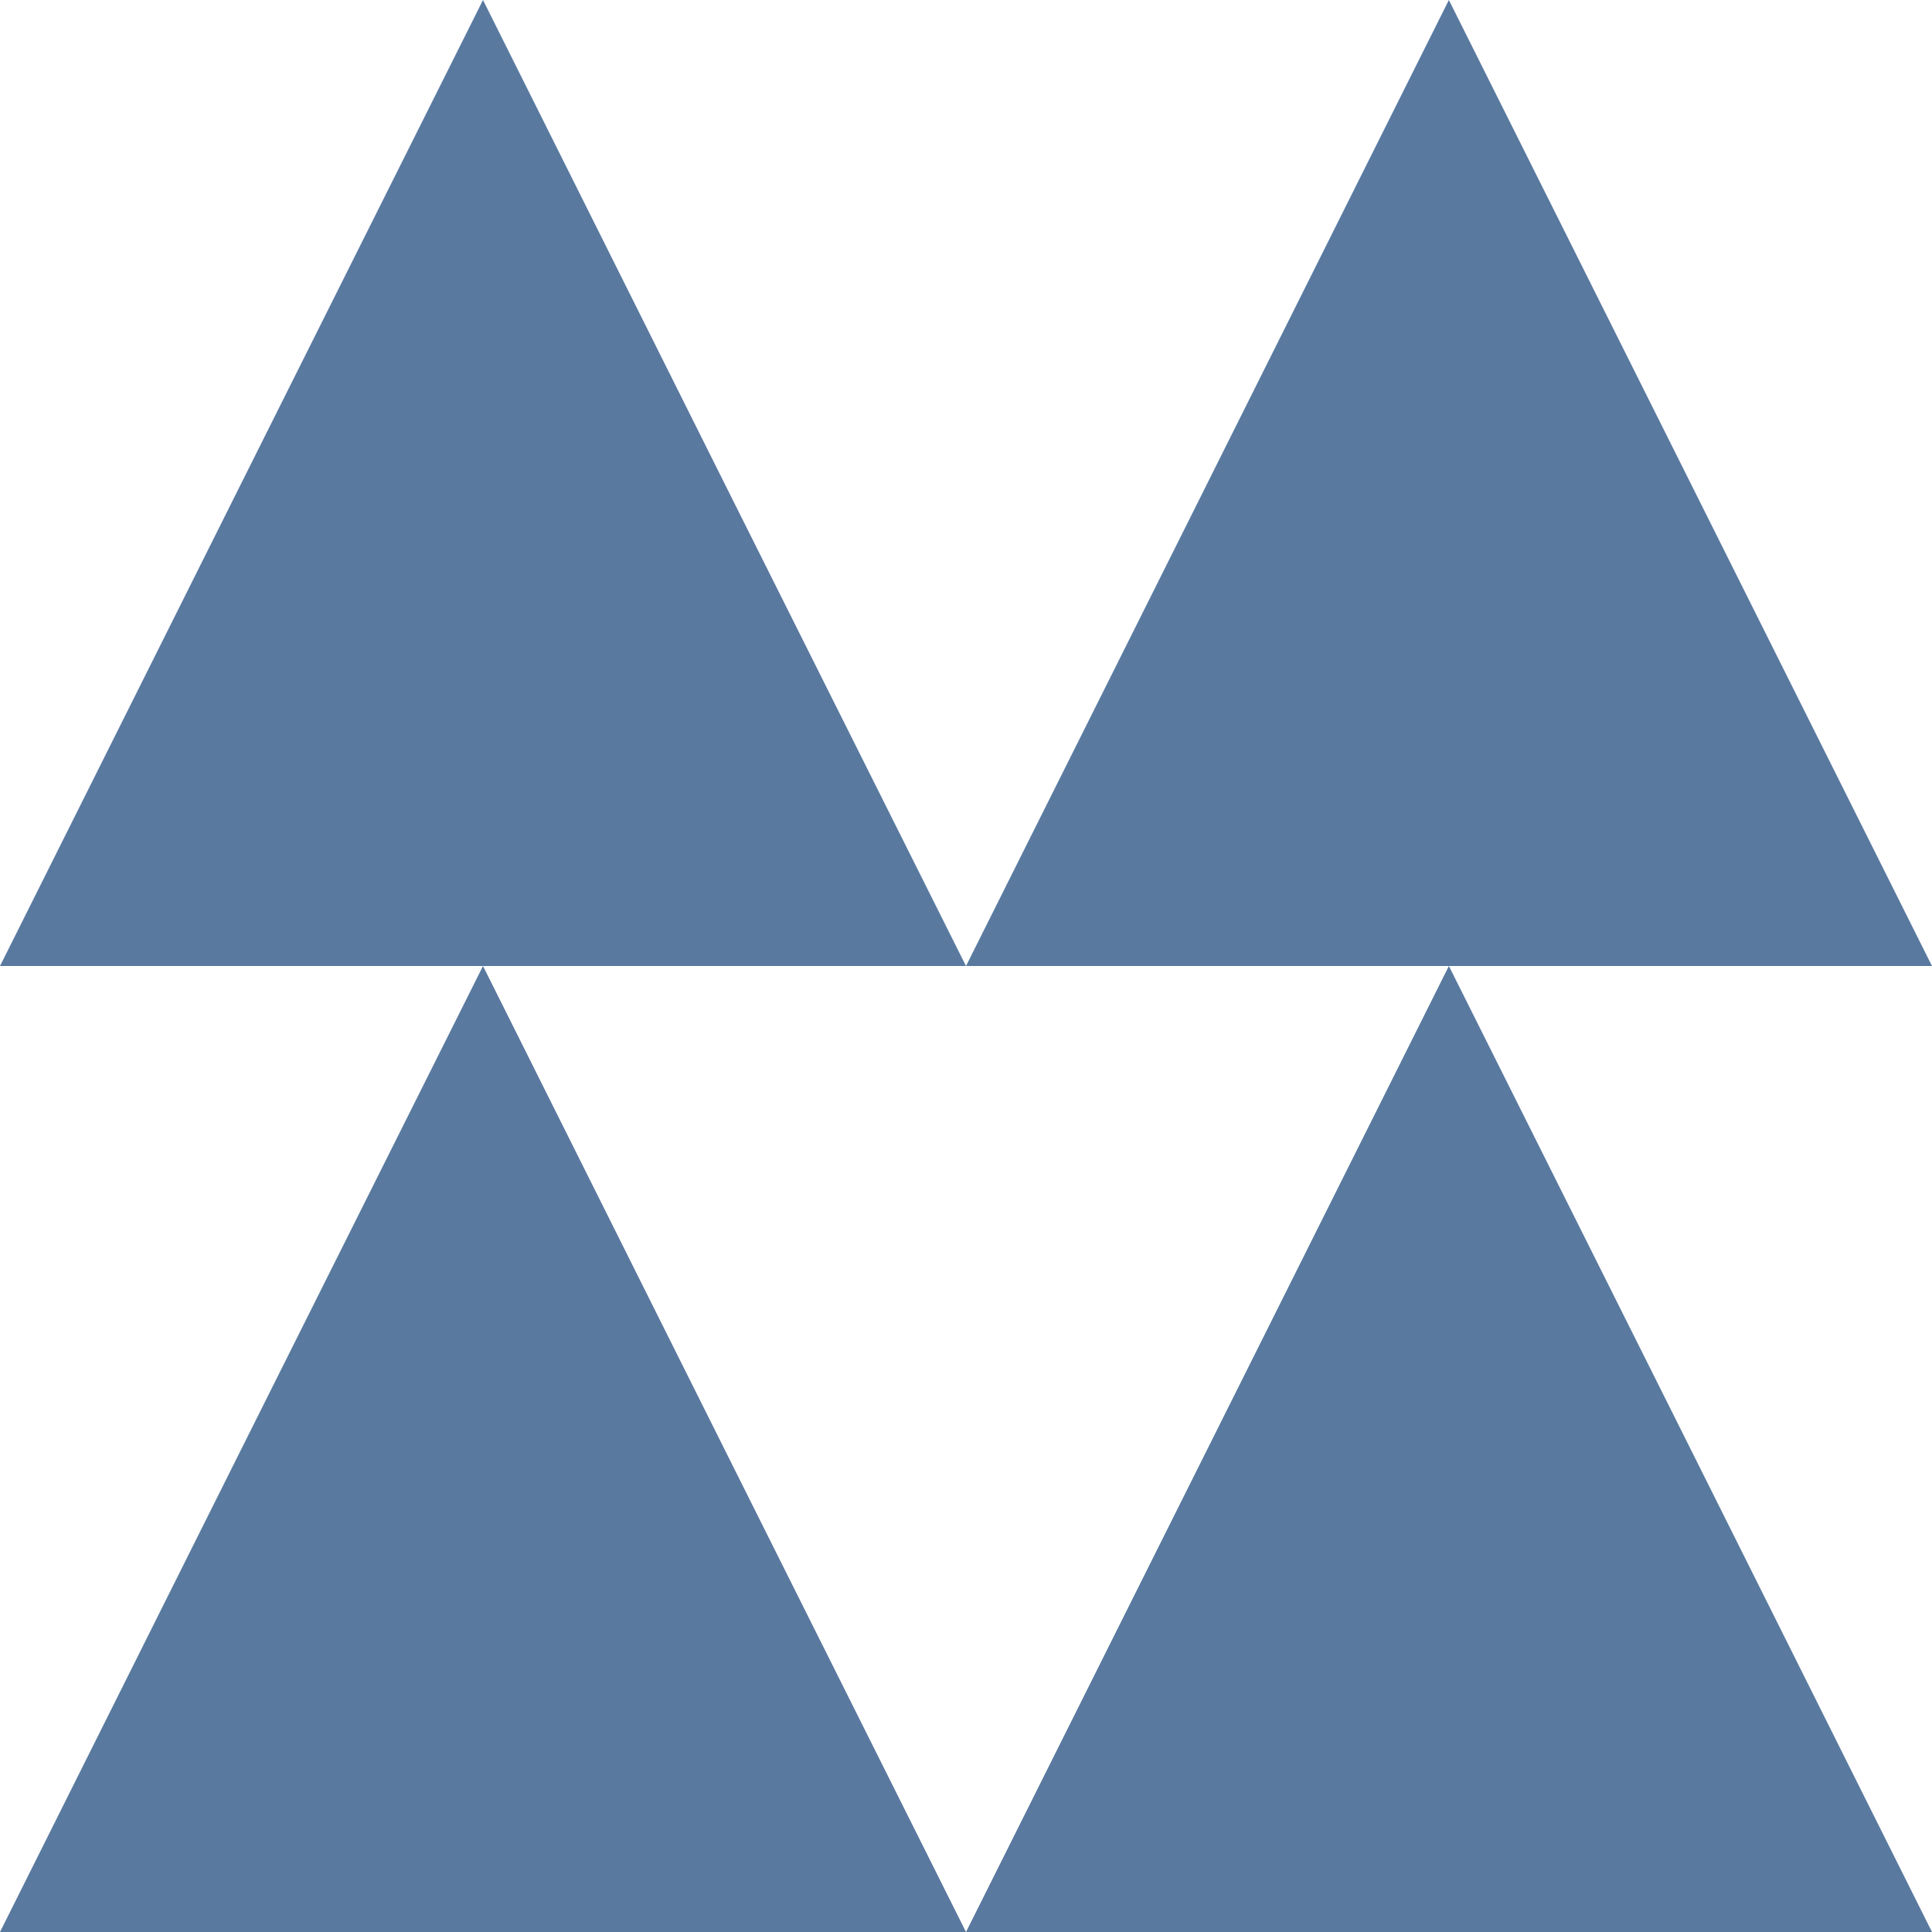
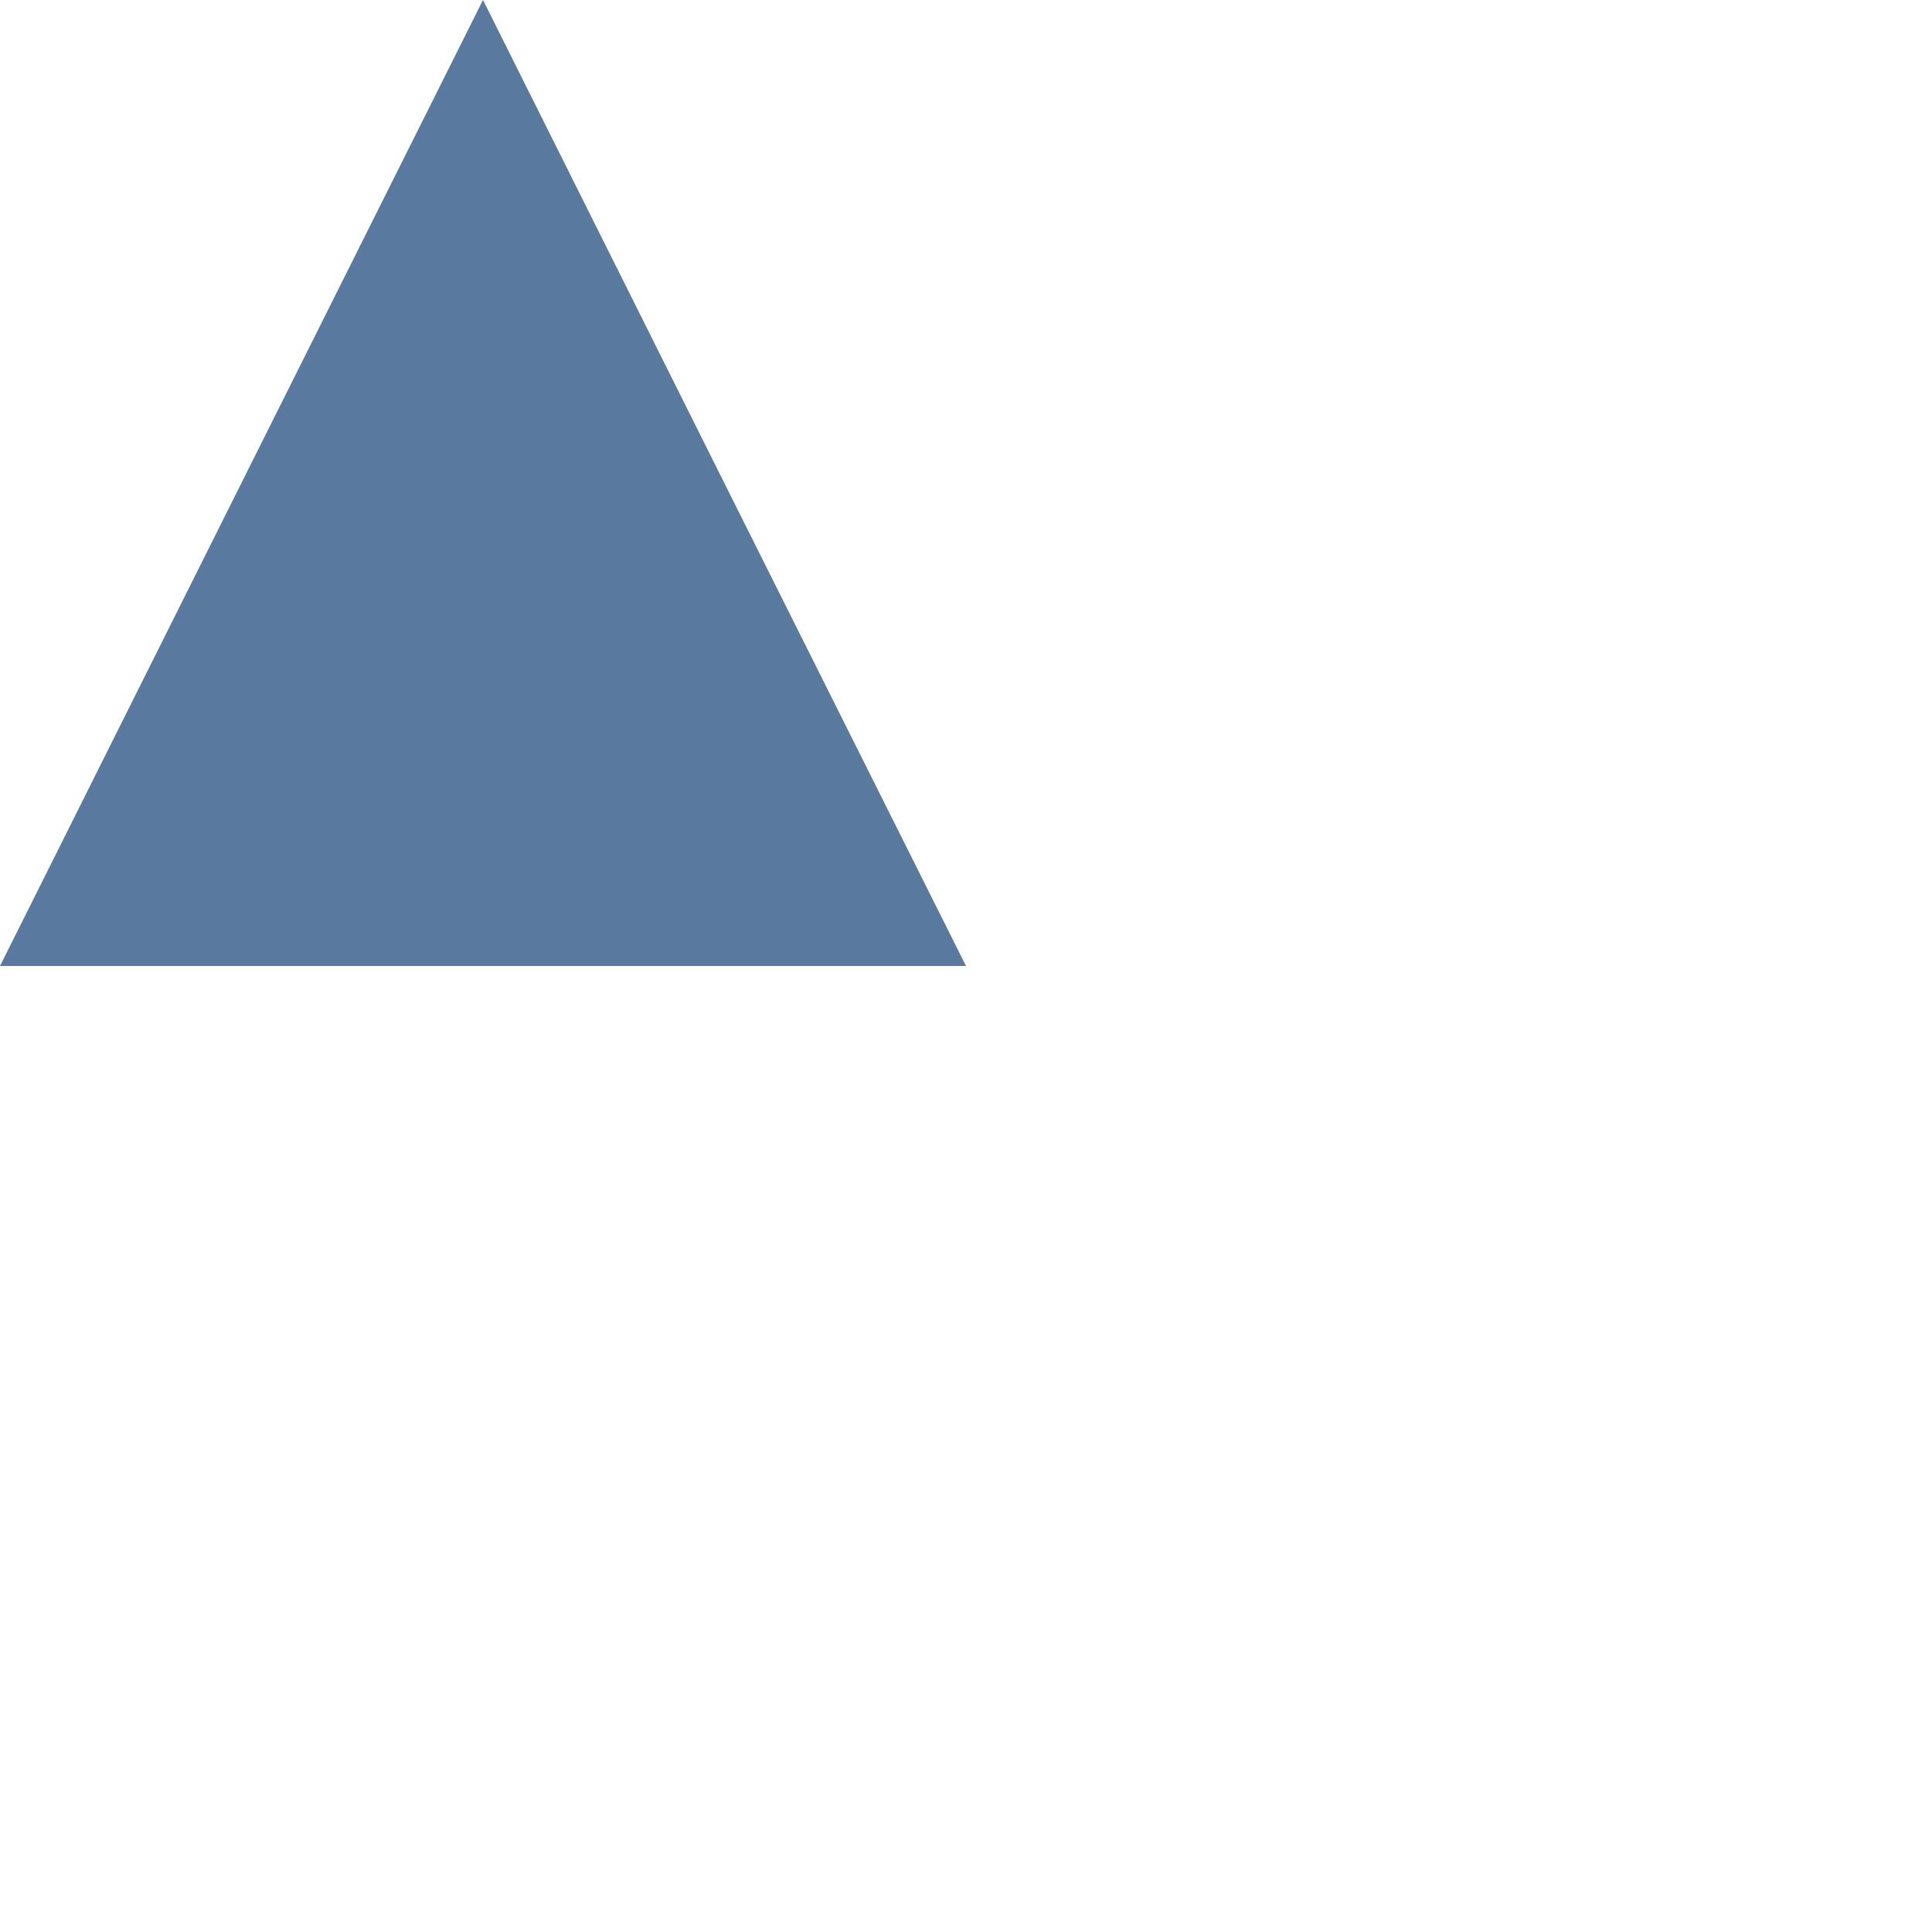
<svg xmlns="http://www.w3.org/2000/svg" width="150" height="150" viewBox="0 0 150 150" fill="none">
-   <path fill-rule="evenodd" clip-rule="evenodd" d="M112.491 75L131.255 112.5L150 150H112.491H75.001L93.746 112.5L112.491 75Z" fill="#59799F" />
-   <path fill-rule="evenodd" clip-rule="evenodd" d="M112.49 0L131.255 37.51L150 75H112.49H75L93.745 37.51L112.49 0Z" fill="#59799F" />
-   <path fill-rule="evenodd" clip-rule="evenodd" d="M37.5 75L56.24 112.5L75 150H37.5H0L18.74 112.5L37.5 75Z" fill="#59799F" />
  <path fill-rule="evenodd" clip-rule="evenodd" d="M37.5 0L56.24 37.51L75 75H37.5H0L18.74 37.51L37.5 0Z" fill="#59799F" />
</svg>